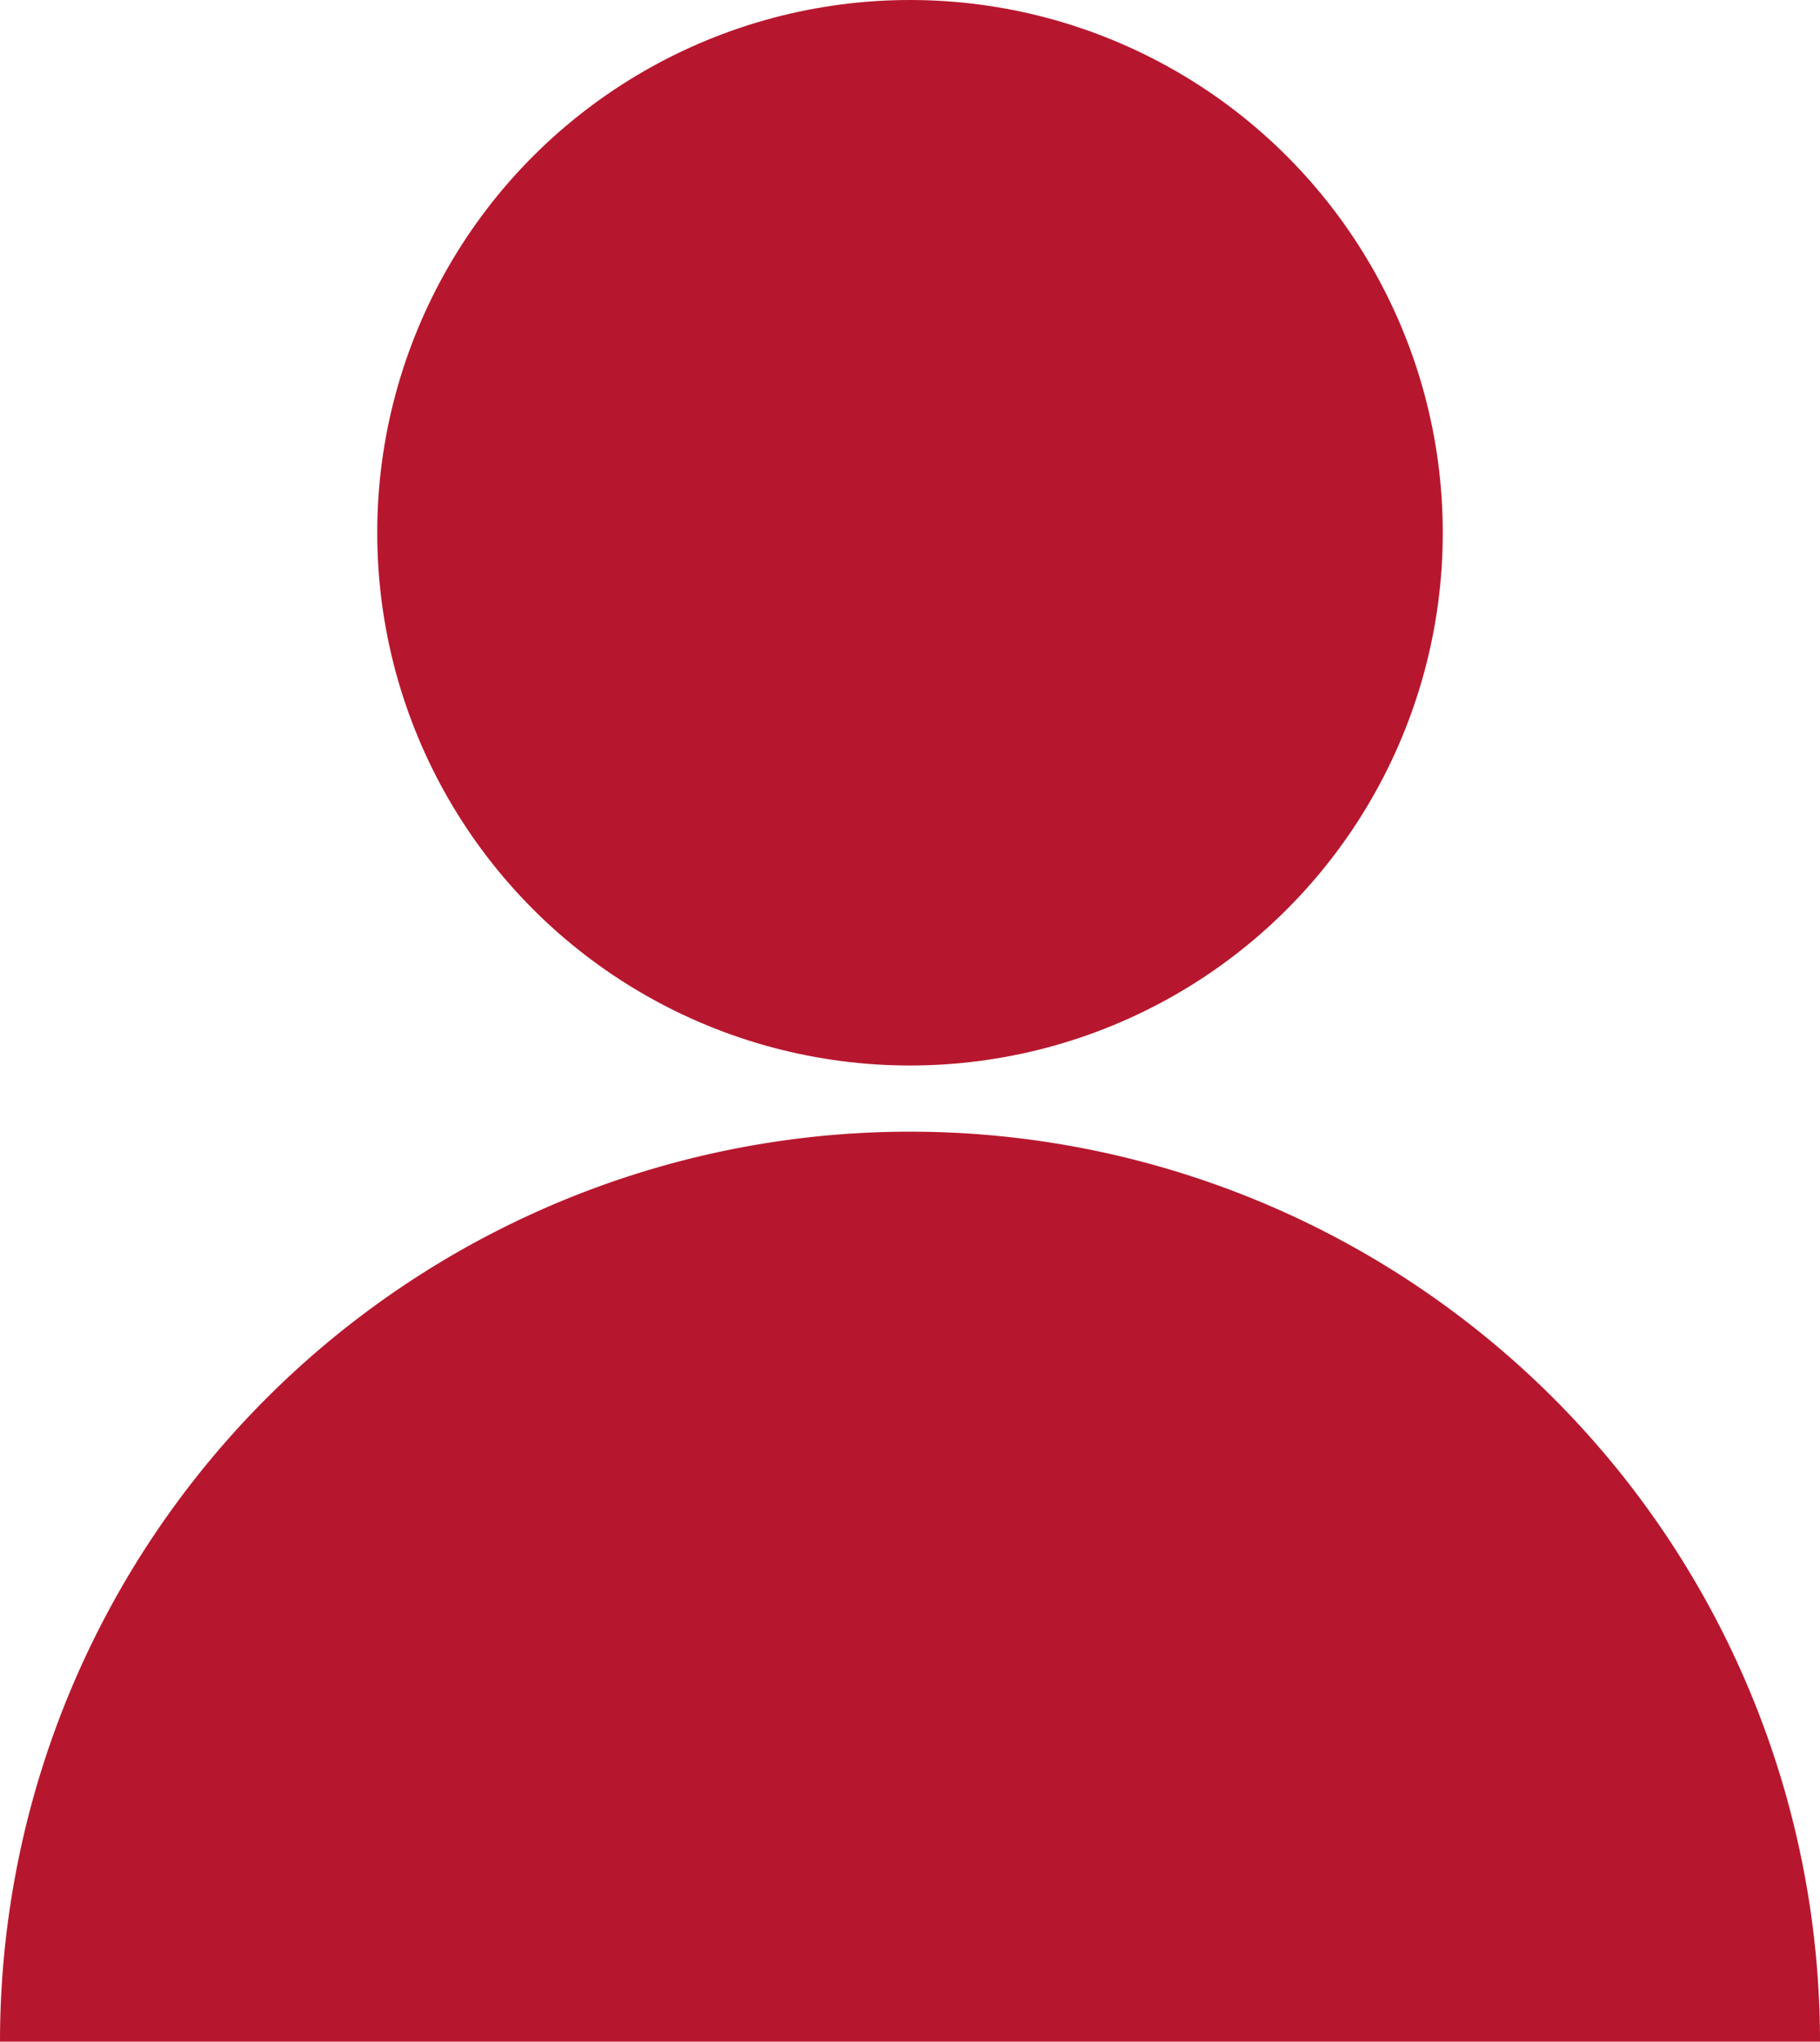
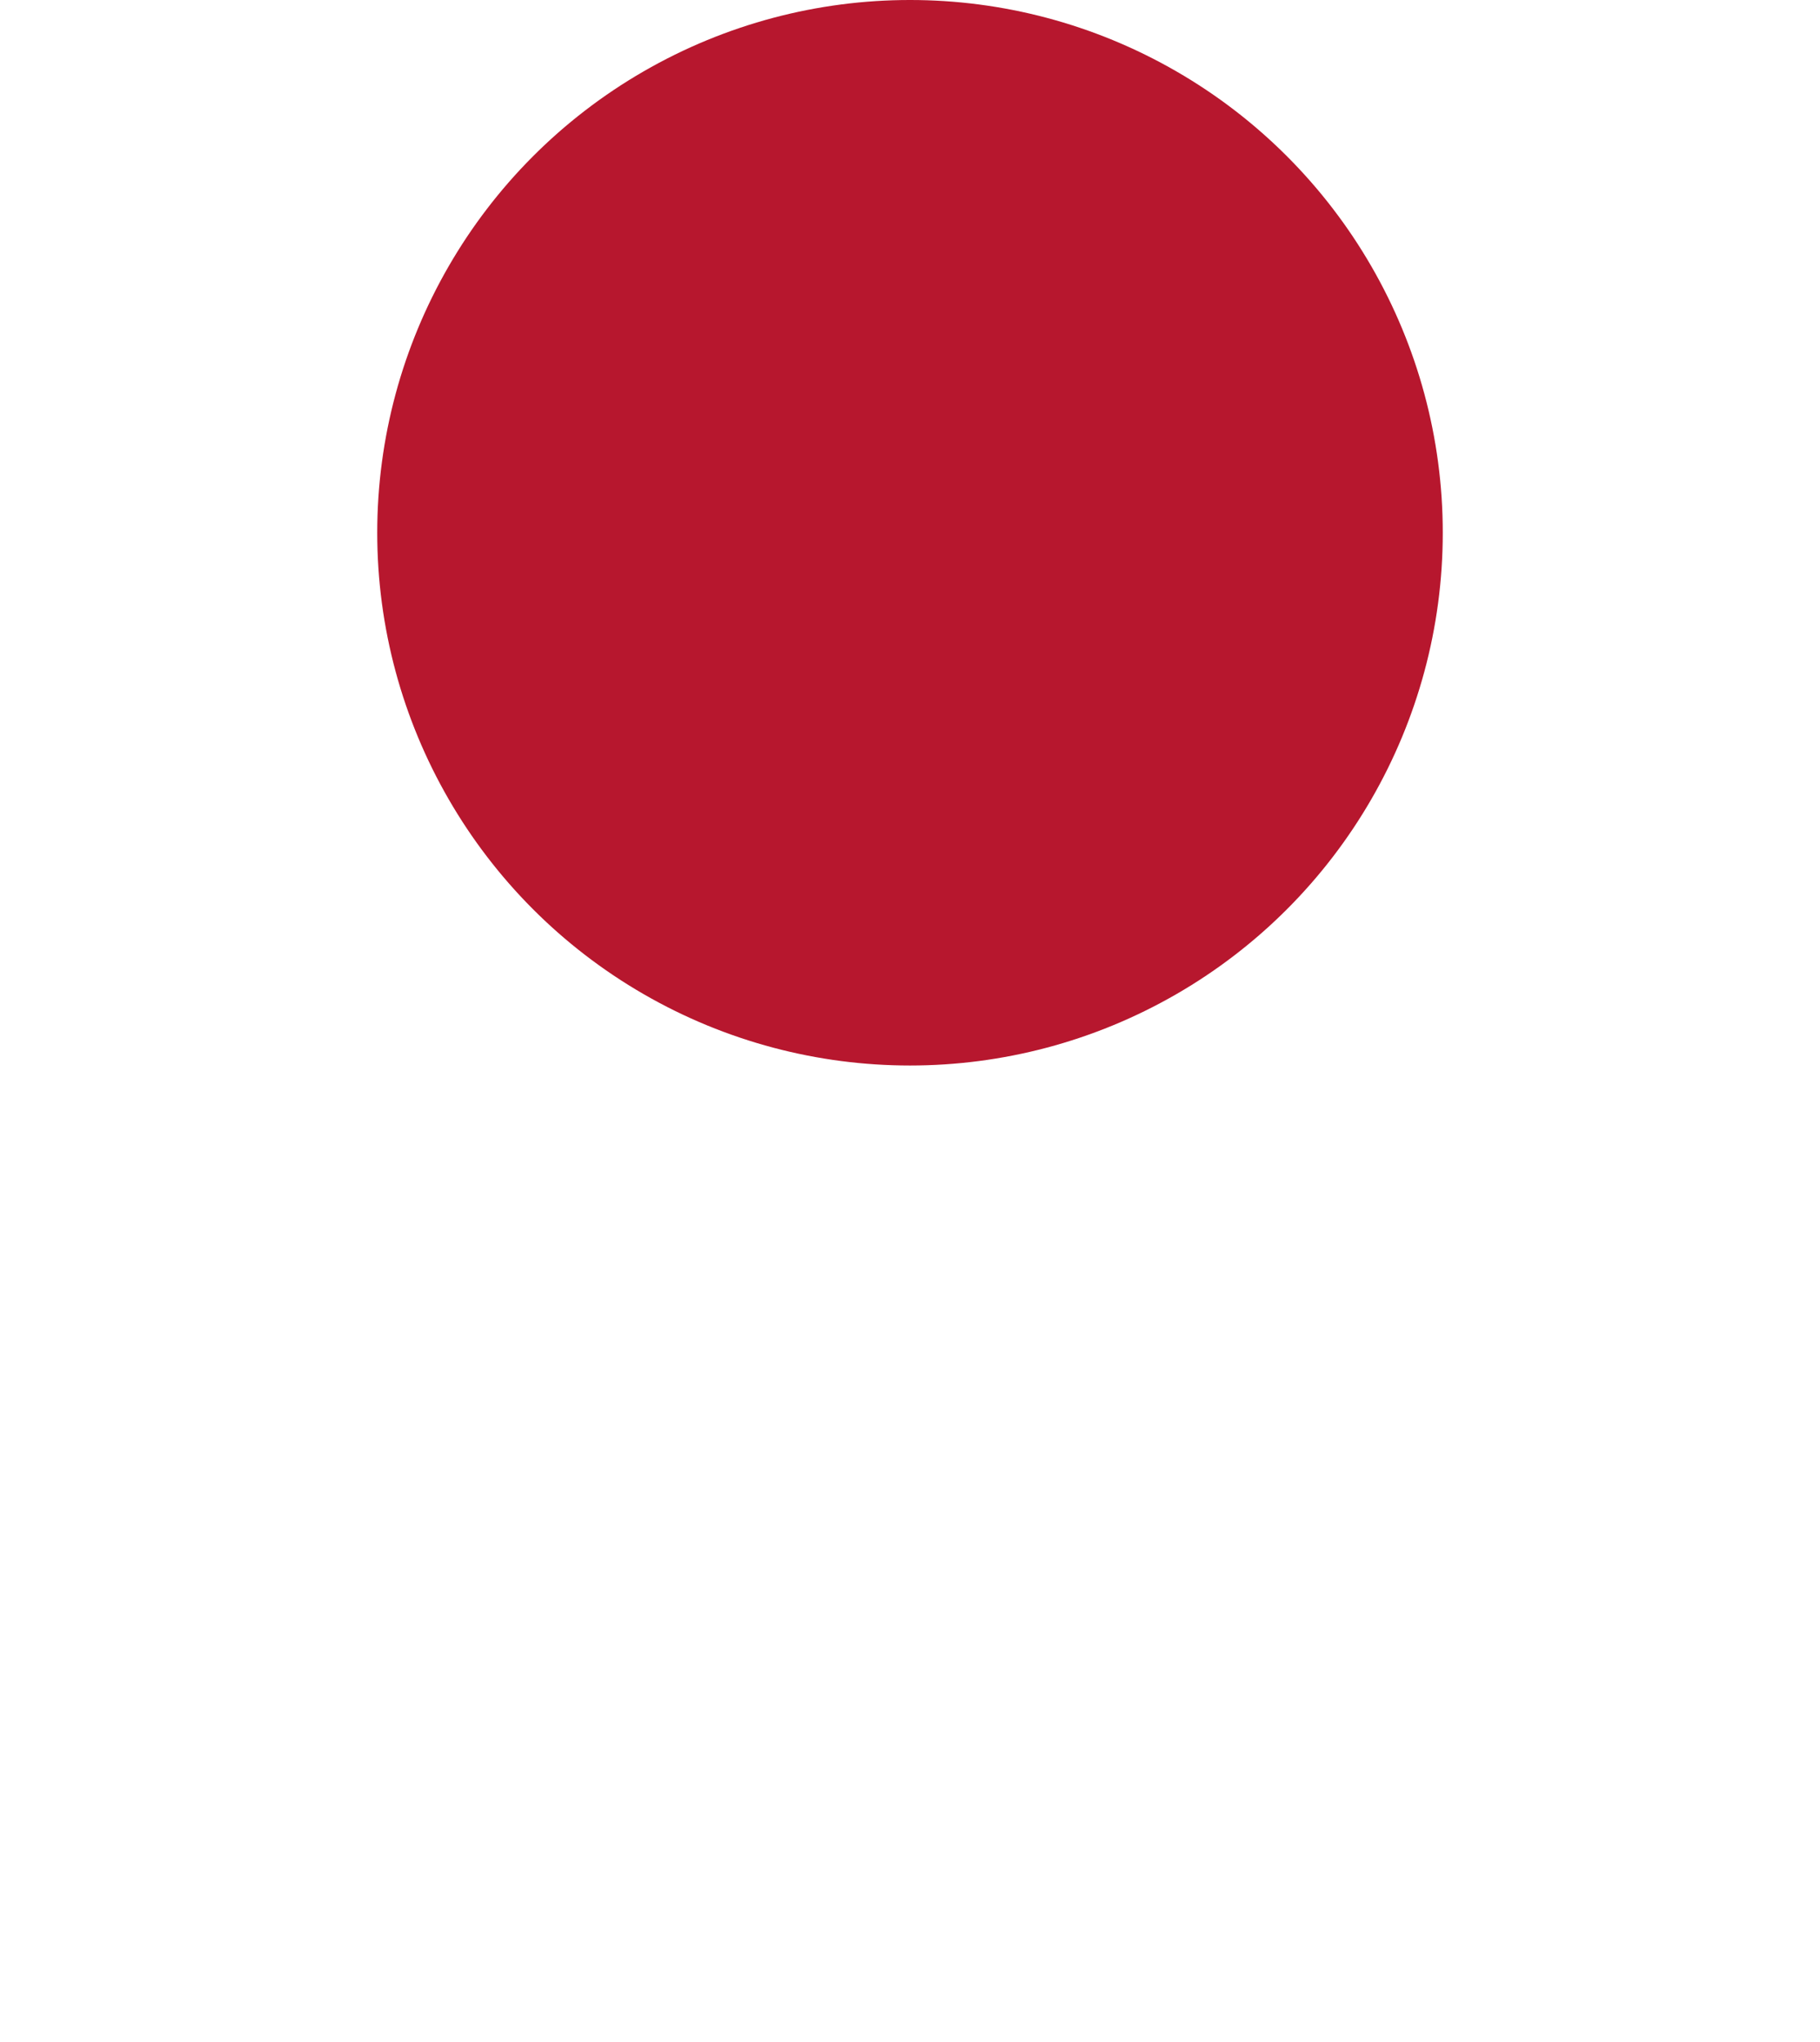
<svg xmlns="http://www.w3.org/2000/svg" viewBox="0 0 31.36 35.18">
  <defs>
    <style>.cls-1{fill:#b7172e;}</style>
  </defs>
  <g id="图层_2" data-name="图层 2">
    <g id="内容">
      <circle class="cls-1" cx="15.68" cy="9.18" r="9.18" />
-       <path class="cls-1" d="M0,35.18a15.68,15.68,0,0,1,31.36,0Z" />
    </g>
  </g>
</svg>